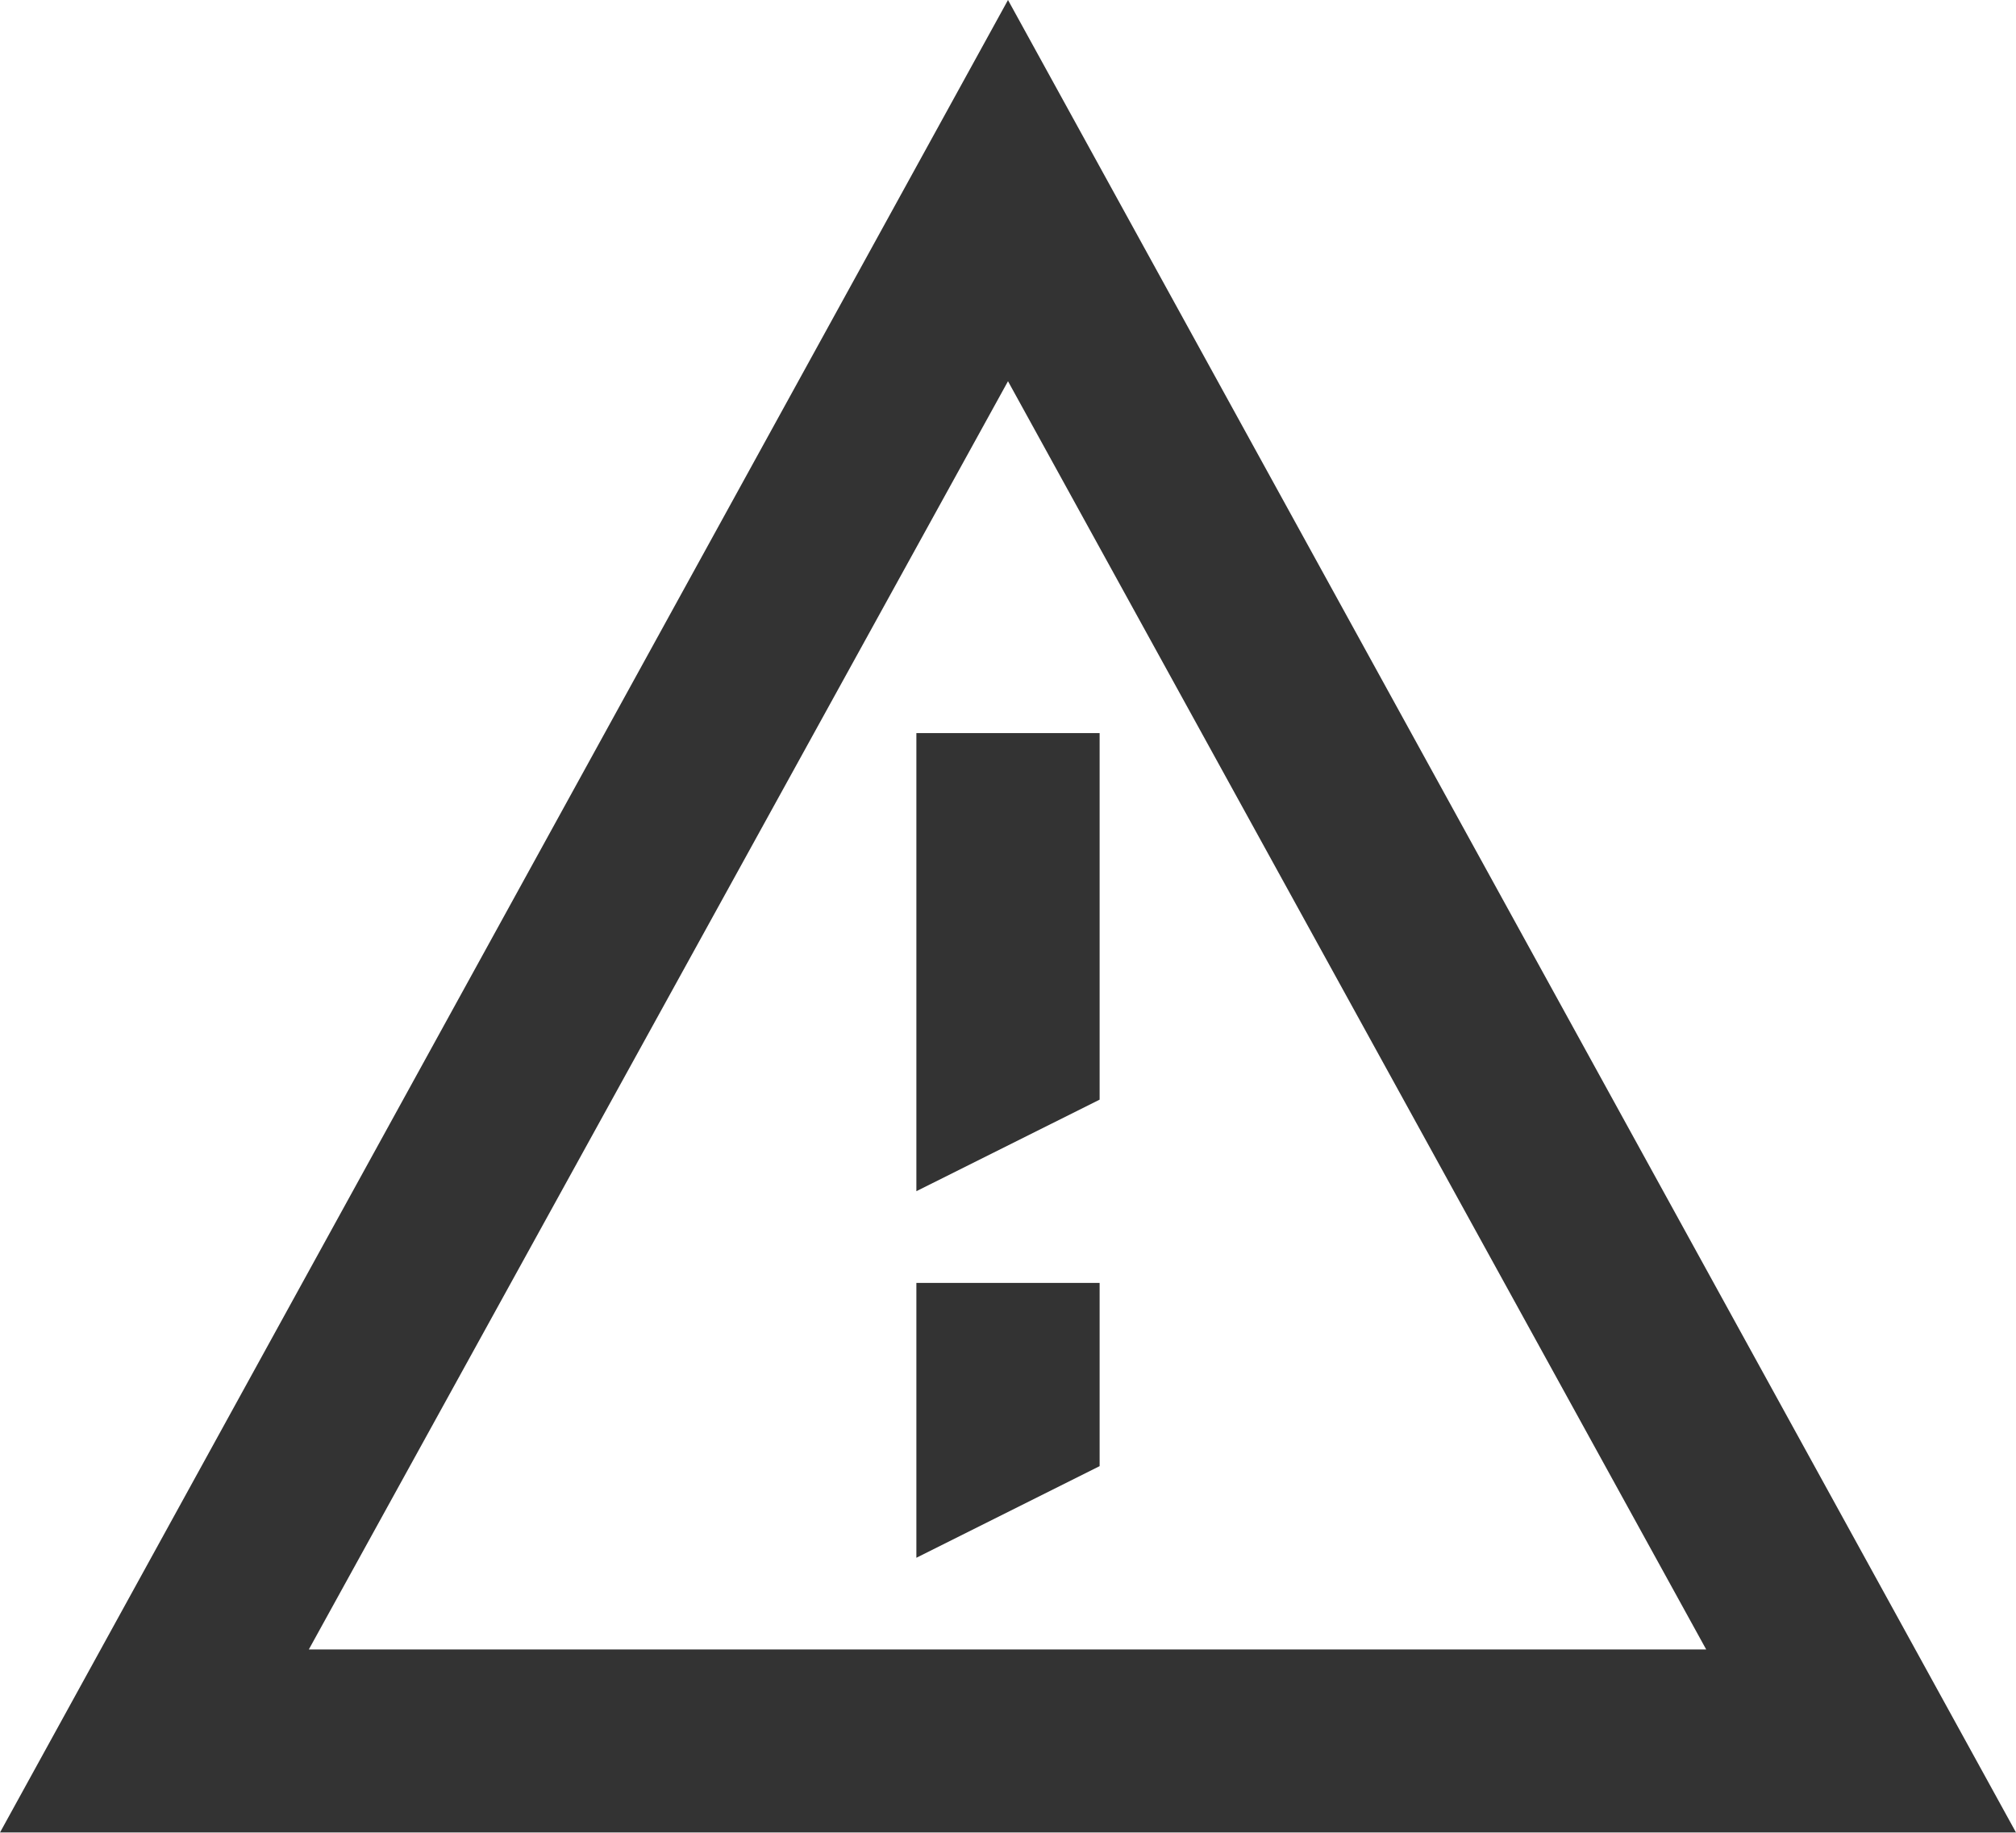
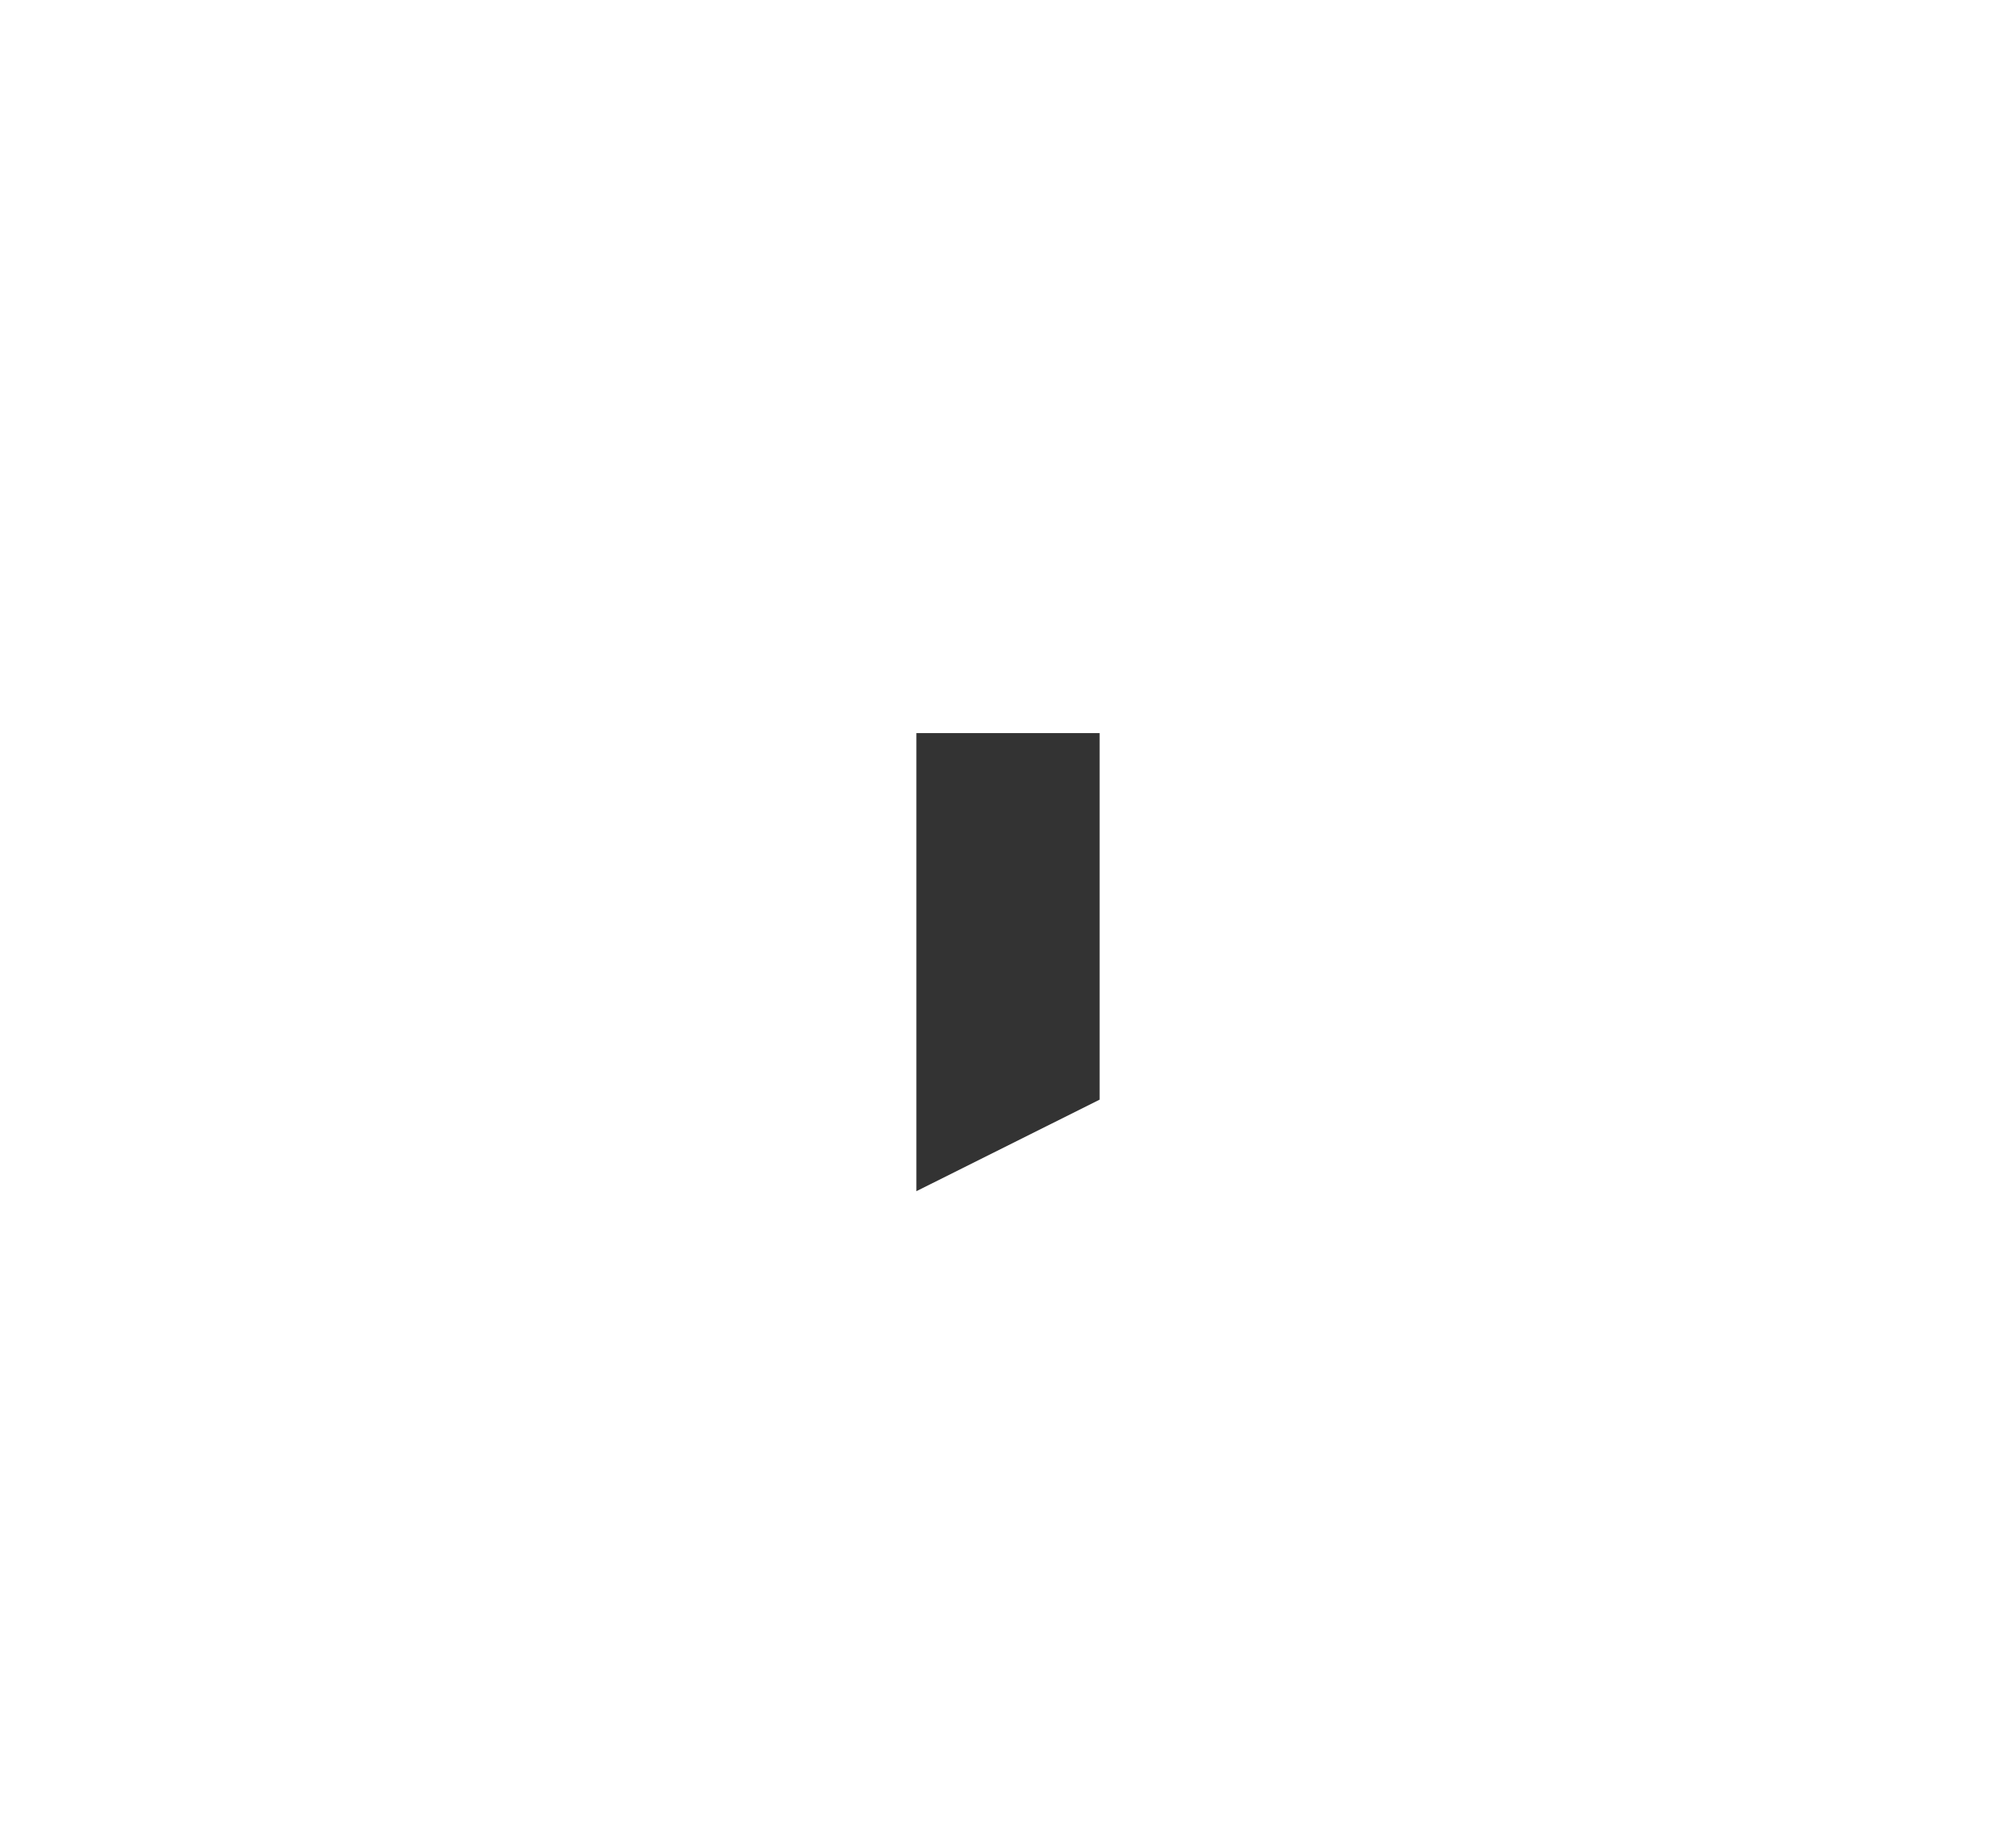
<svg xmlns="http://www.w3.org/2000/svg" id="s24_alert_triangle_24" width="24.644" height="22.403" viewBox="0 0 24.644 22.403">
  <path id="Pfad_50161" data-name="Pfad 50161" d="M13.24,14.481,11,15.6V10h2.24Z" transform="translate(0.202 -1.039)" fill="#333" />
-   <path id="Pfad_50162" data-name="Pfad 50162" d="M25.644,24.4H1L13.322,2ZM4.775,22.163H21.857L13.322,6.66Z" transform="translate(-1 -2)" fill="#333" />
-   <path id="Pfad_50163" data-name="Pfad 50163" d="M13.24,18.24,11,19.36V16h2.24Z" transform="translate(0.202 -0.318)" fill="#333" />
</svg>